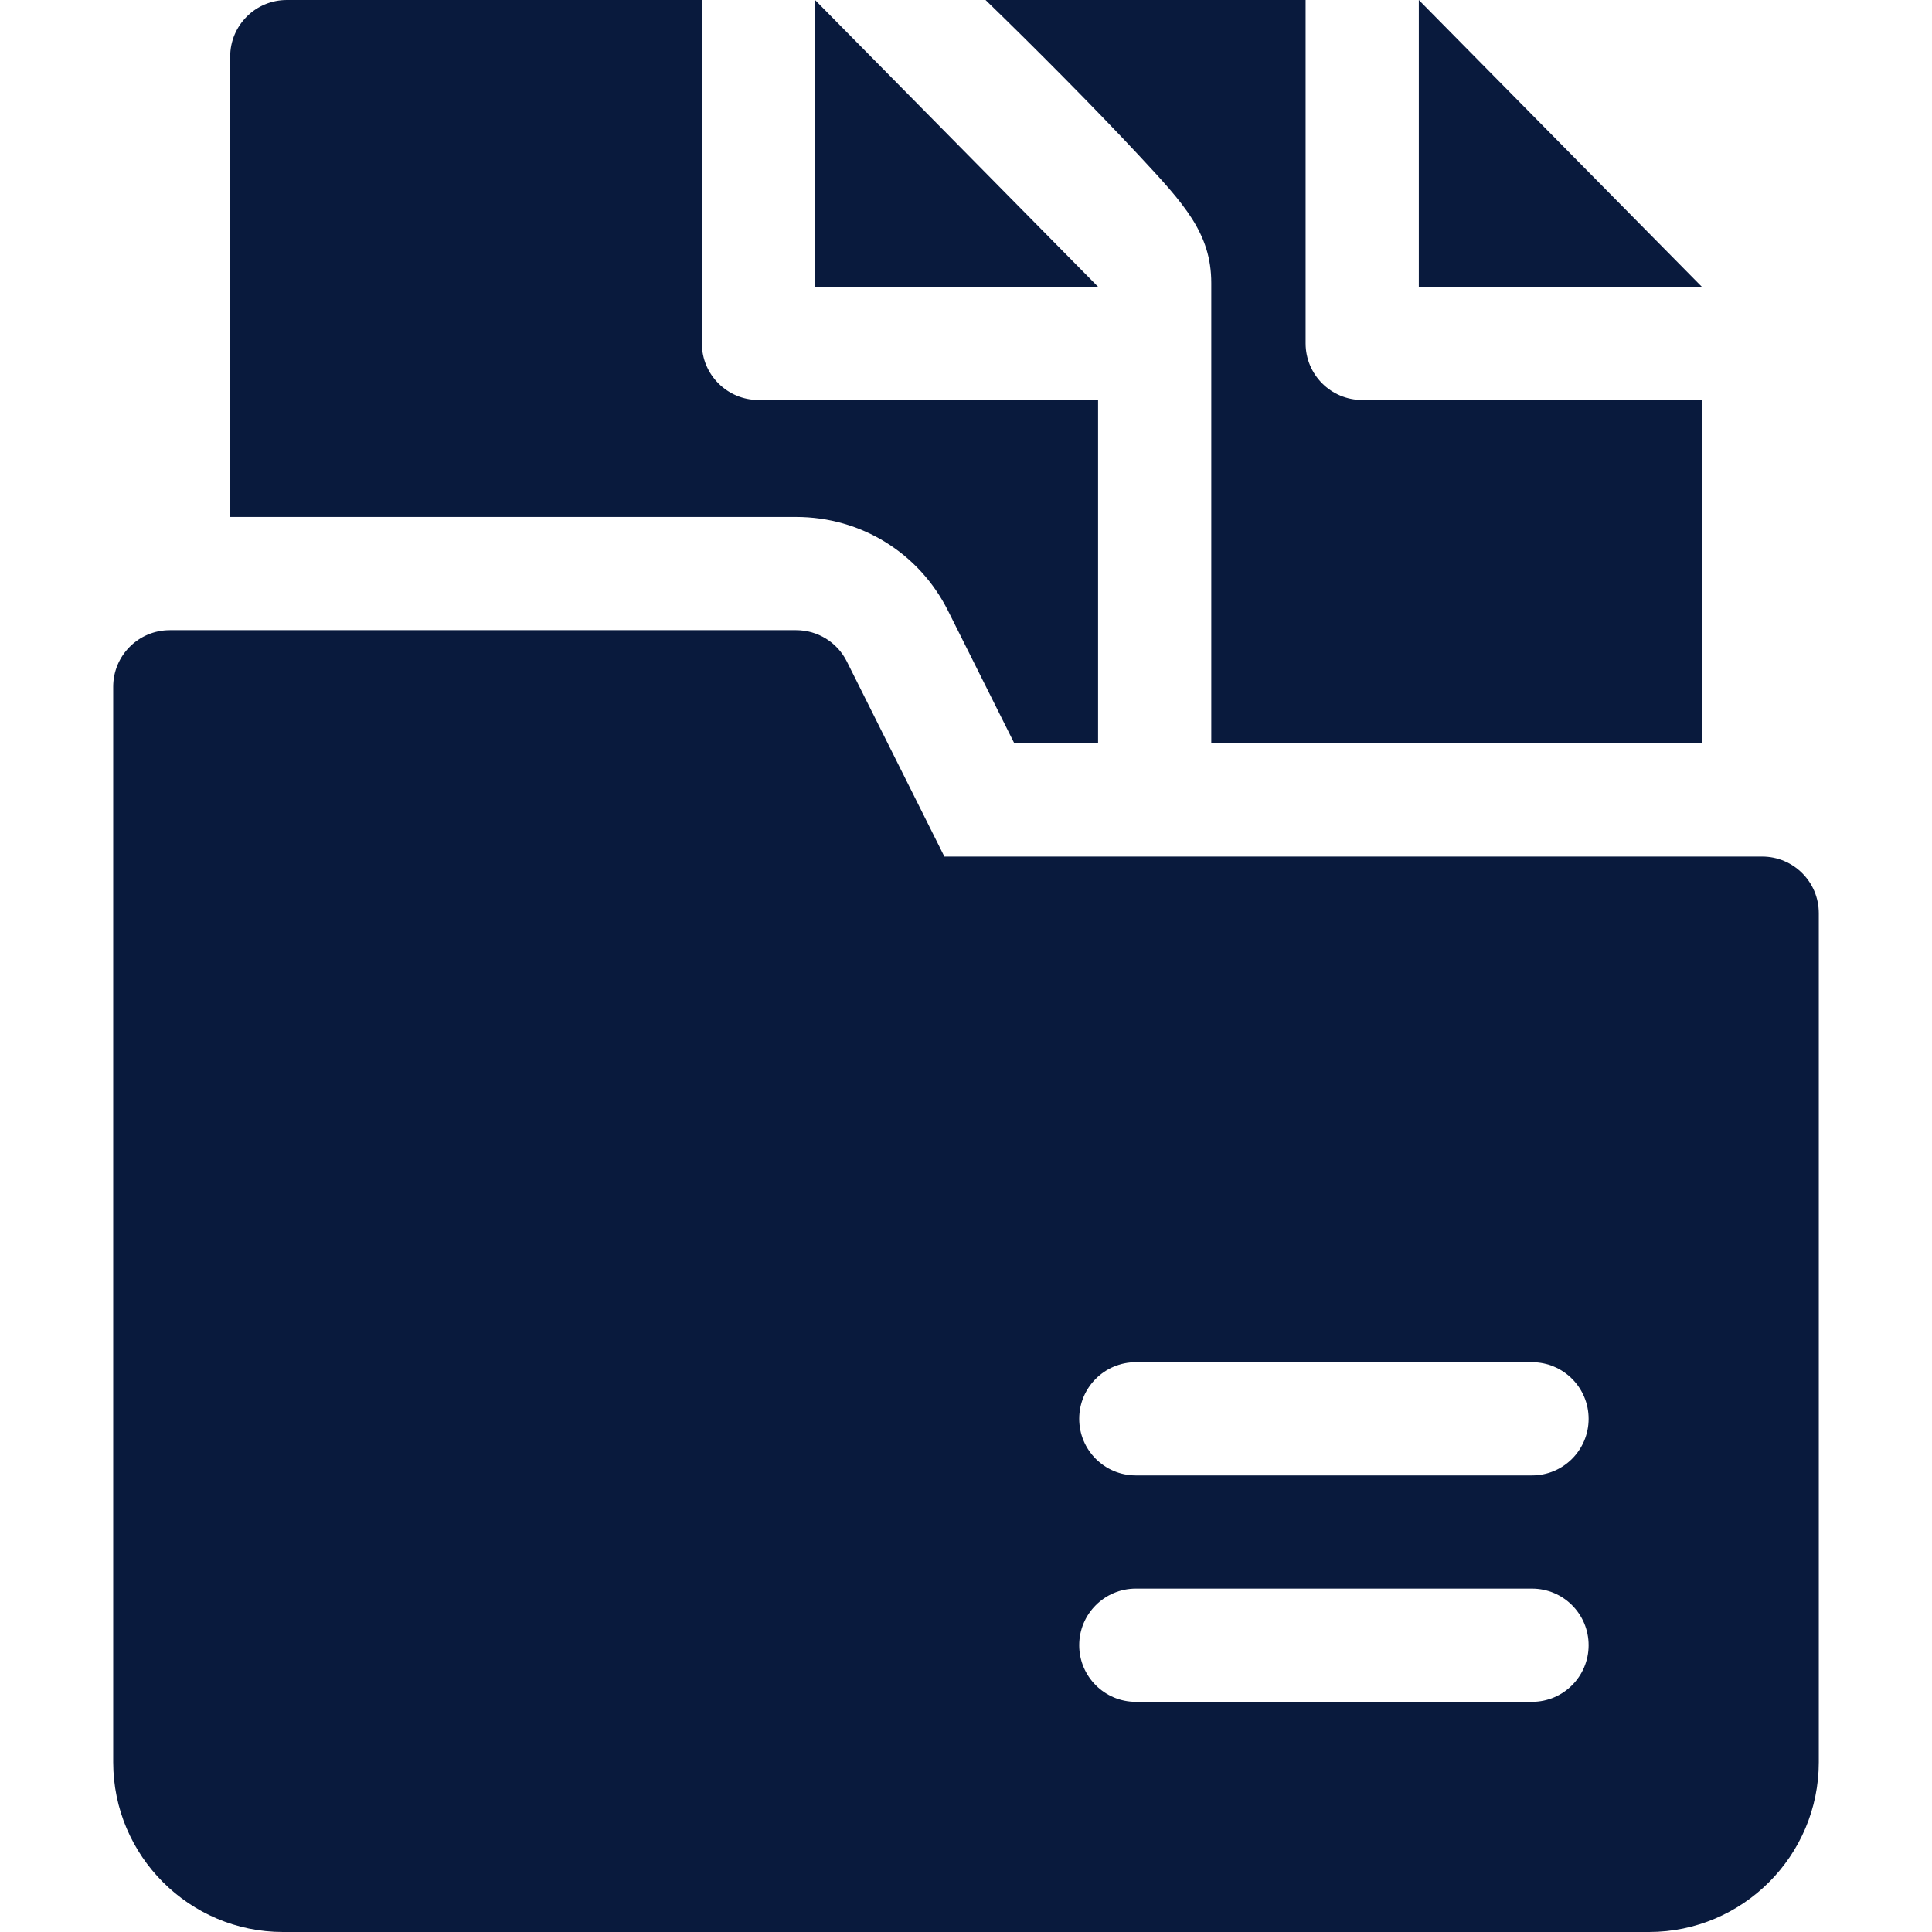
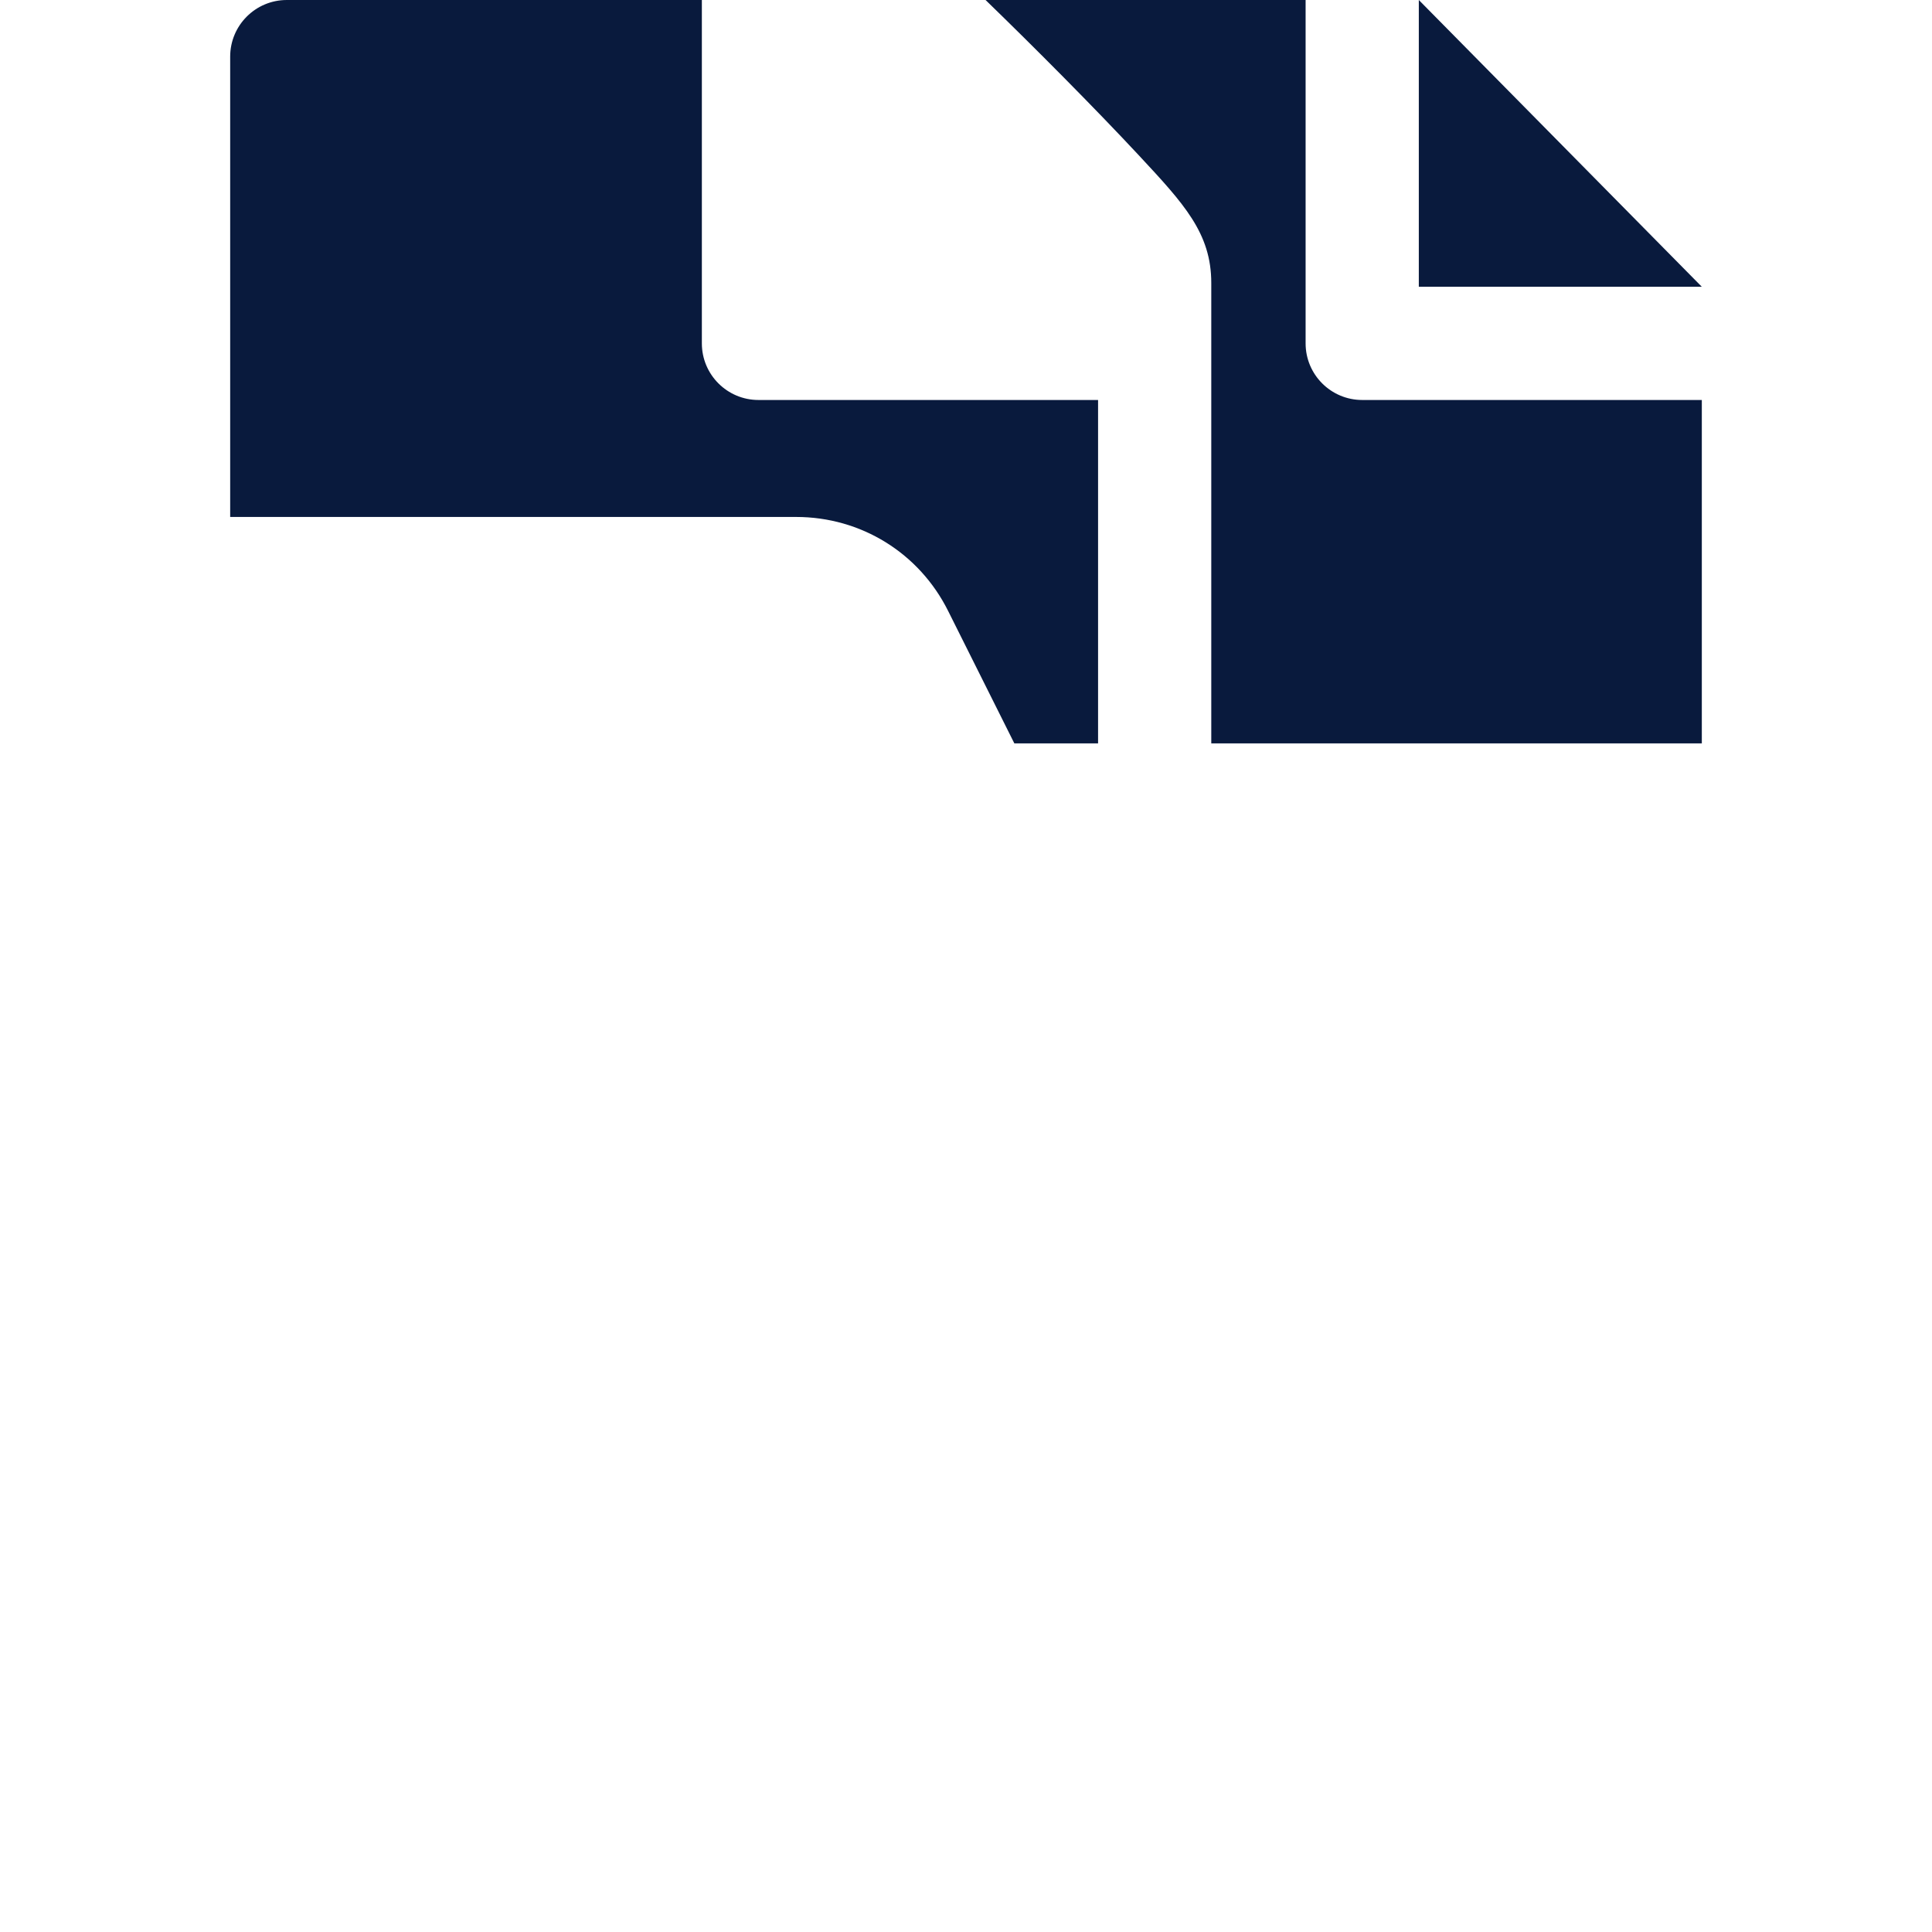
<svg xmlns="http://www.w3.org/2000/svg" version="1.1" width="512" height="512" x="0" y="0" viewBox="0 0 512 512" style="enable-background:new 0 0 512 512" xml:space="preserve" class="">
  <g>
    <g>
      <path d="m376 0v76h75z" fill="#091a3d" data-original="#000000" style="" class="" />
      <path d="m301.8 41.16c11.97 12.86 19.2 20.62 19.2 33.84v122h130v-91h-90c-8.28 0-15-6.72-15-15v-91h-84.82c12.69 12.29 29.12 28.81 40.62 41.16z" fill="#091a3d" data-original="#000000" style="" class="" />
-       <path d="m216 0v76h75z" fill="#091a3d" data-original="#000000" style="" class="" />
      <path d="m251.25 161.88 17.56 35.12h22.19v-91h-90c-8.28 0-15-6.72-15-15v-91h-110c-8.28 0-15 6.72-15 15v122h150c17.16 0 32.58 9.53 40.25 24.88z" fill="#091a3d" data-original="#000000" style="" class="" />
-       <path d="m467 227h-216.729l-25.854-51.708c-2.541-5.082-7.735-8.292-13.417-8.292h-166c-8.284 0-15 6.716-15 15v285c0 24.813 20.187 45 45 45h362c24.813 0 45-20.187 45-45v-225c0-8.284-6.716-15-15-15zm-61 224h-105c-8.284 0-15-6.716-15-15s6.716-15 15-15h105c8.284 0 15 6.716 15 15s-6.716 15-15 15zm0-60h-105c-8.284 0-15-6.716-15-15s6.716-15 15-15h105c8.284 0 15 6.716 15 15s-6.716 15-15 15z" fill="#091a3d" data-original="#000000" style="" class="" />
    </g>
  </g>
</svg>